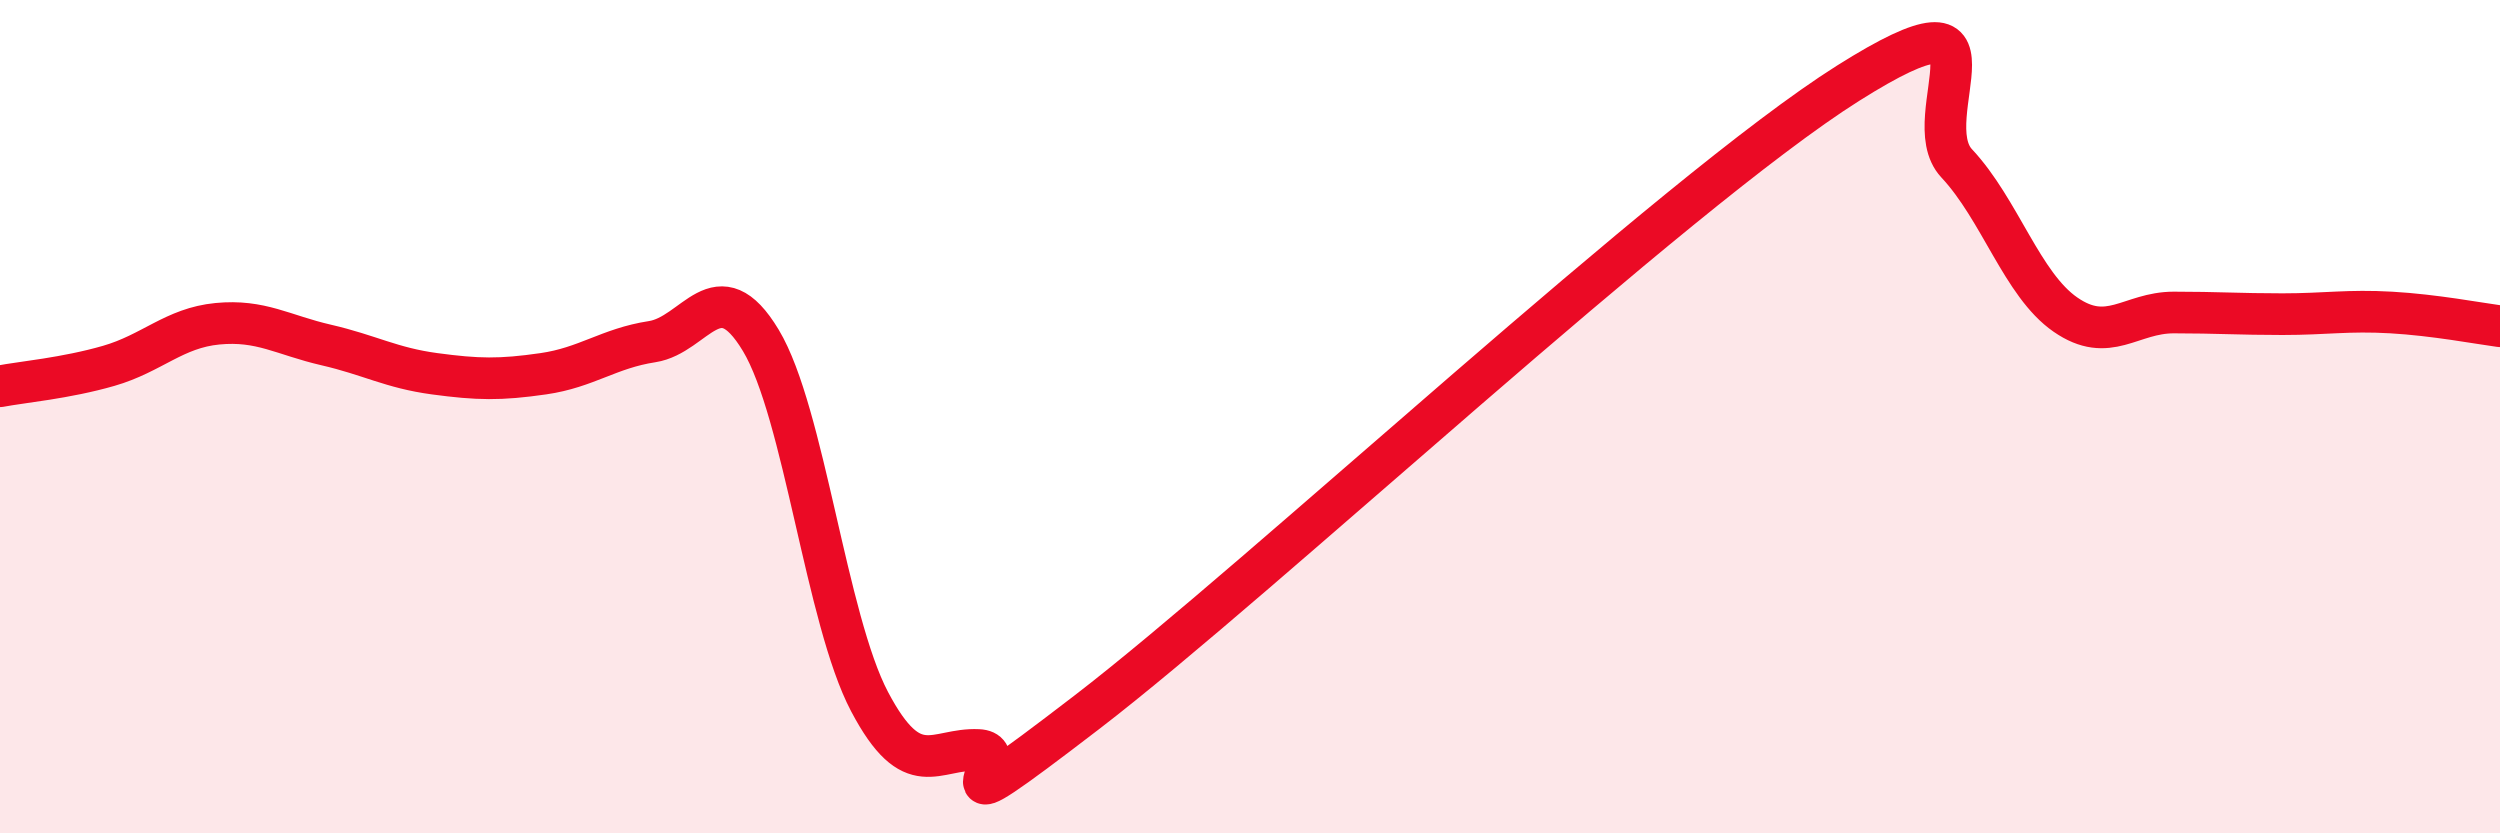
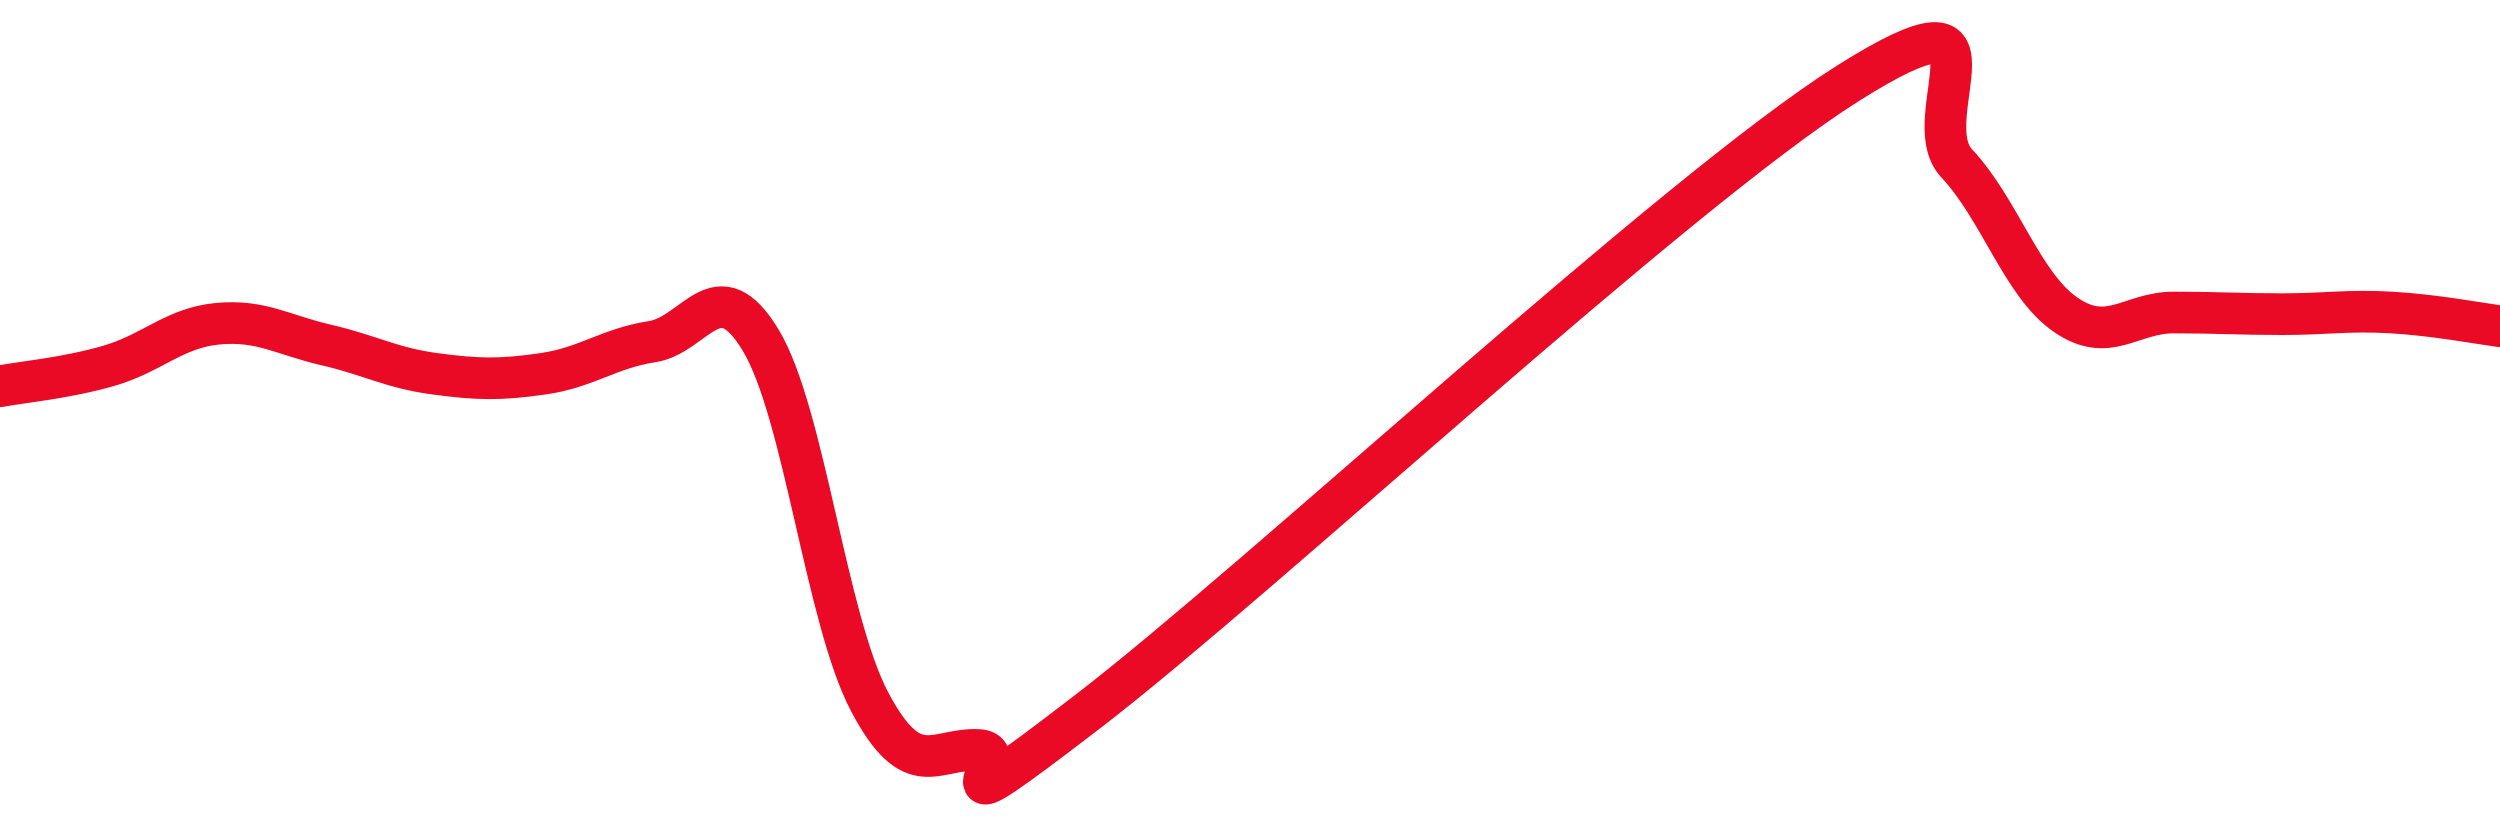
<svg xmlns="http://www.w3.org/2000/svg" width="60" height="20" viewBox="0 0 60 20">
-   <path d="M 0,9.27 C 0.52,9.17 1.57,9.08 2.61,8.78 C 3.65,8.48 4.18,7.87 5.22,7.77 C 6.26,7.67 6.79,8.04 7.83,8.28 C 8.87,8.52 9.39,8.83 10.43,8.97 C 11.47,9.11 12,9.12 13.04,8.97 C 14.08,8.82 14.61,8.36 15.65,8.2 C 16.69,8.04 17.22,6.44 18.26,8.17 C 19.3,9.9 19.83,14.87 20.87,16.84 C 21.91,18.81 22.44,17.95 23.48,18 C 24.52,18.05 21.92,20.29 26.09,17.09 C 30.26,13.89 40.18,4.63 44.35,2 C 48.52,-0.63 45.92,2.81 46.96,3.92 C 48,5.03 48.53,6.83 49.57,7.55 C 50.61,8.27 51.13,7.5 52.17,7.5 C 53.21,7.5 53.74,7.54 54.78,7.54 C 55.82,7.54 56.35,7.44 57.39,7.5 C 58.43,7.56 59.48,7.76 60,7.83L60 20L0 20Z" fill="#EB0A25" opacity="0.1" stroke-linecap="round" stroke-linejoin="round" />
  <path d="M 0,9.27 C 0.52,9.17 1.57,9.08 2.61,8.78 C 3.65,8.48 4.18,7.87 5.22,7.77 C 6.26,7.67 6.79,8.04 7.83,8.28 C 8.87,8.52 9.39,8.83 10.43,8.97 C 11.47,9.11 12,9.12 13.04,8.97 C 14.08,8.82 14.61,8.36 15.65,8.2 C 16.69,8.04 17.22,6.44 18.26,8.17 C 19.3,9.9 19.83,14.87 20.87,16.84 C 21.91,18.81 22.44,17.95 23.48,18 C 24.52,18.05 21.92,20.29 26.09,17.09 C 30.26,13.89 40.18,4.63 44.35,2 C 48.52,-0.63 45.92,2.81 46.96,3.92 C 48,5.03 48.53,6.83 49.57,7.55 C 50.61,8.27 51.13,7.5 52.17,7.5 C 53.21,7.5 53.74,7.54 54.78,7.54 C 55.82,7.54 56.35,7.44 57.39,7.5 C 58.43,7.56 59.48,7.76 60,7.83" stroke="#EB0A25" stroke-width="1" fill="none" stroke-linecap="round" stroke-linejoin="round" />
</svg>